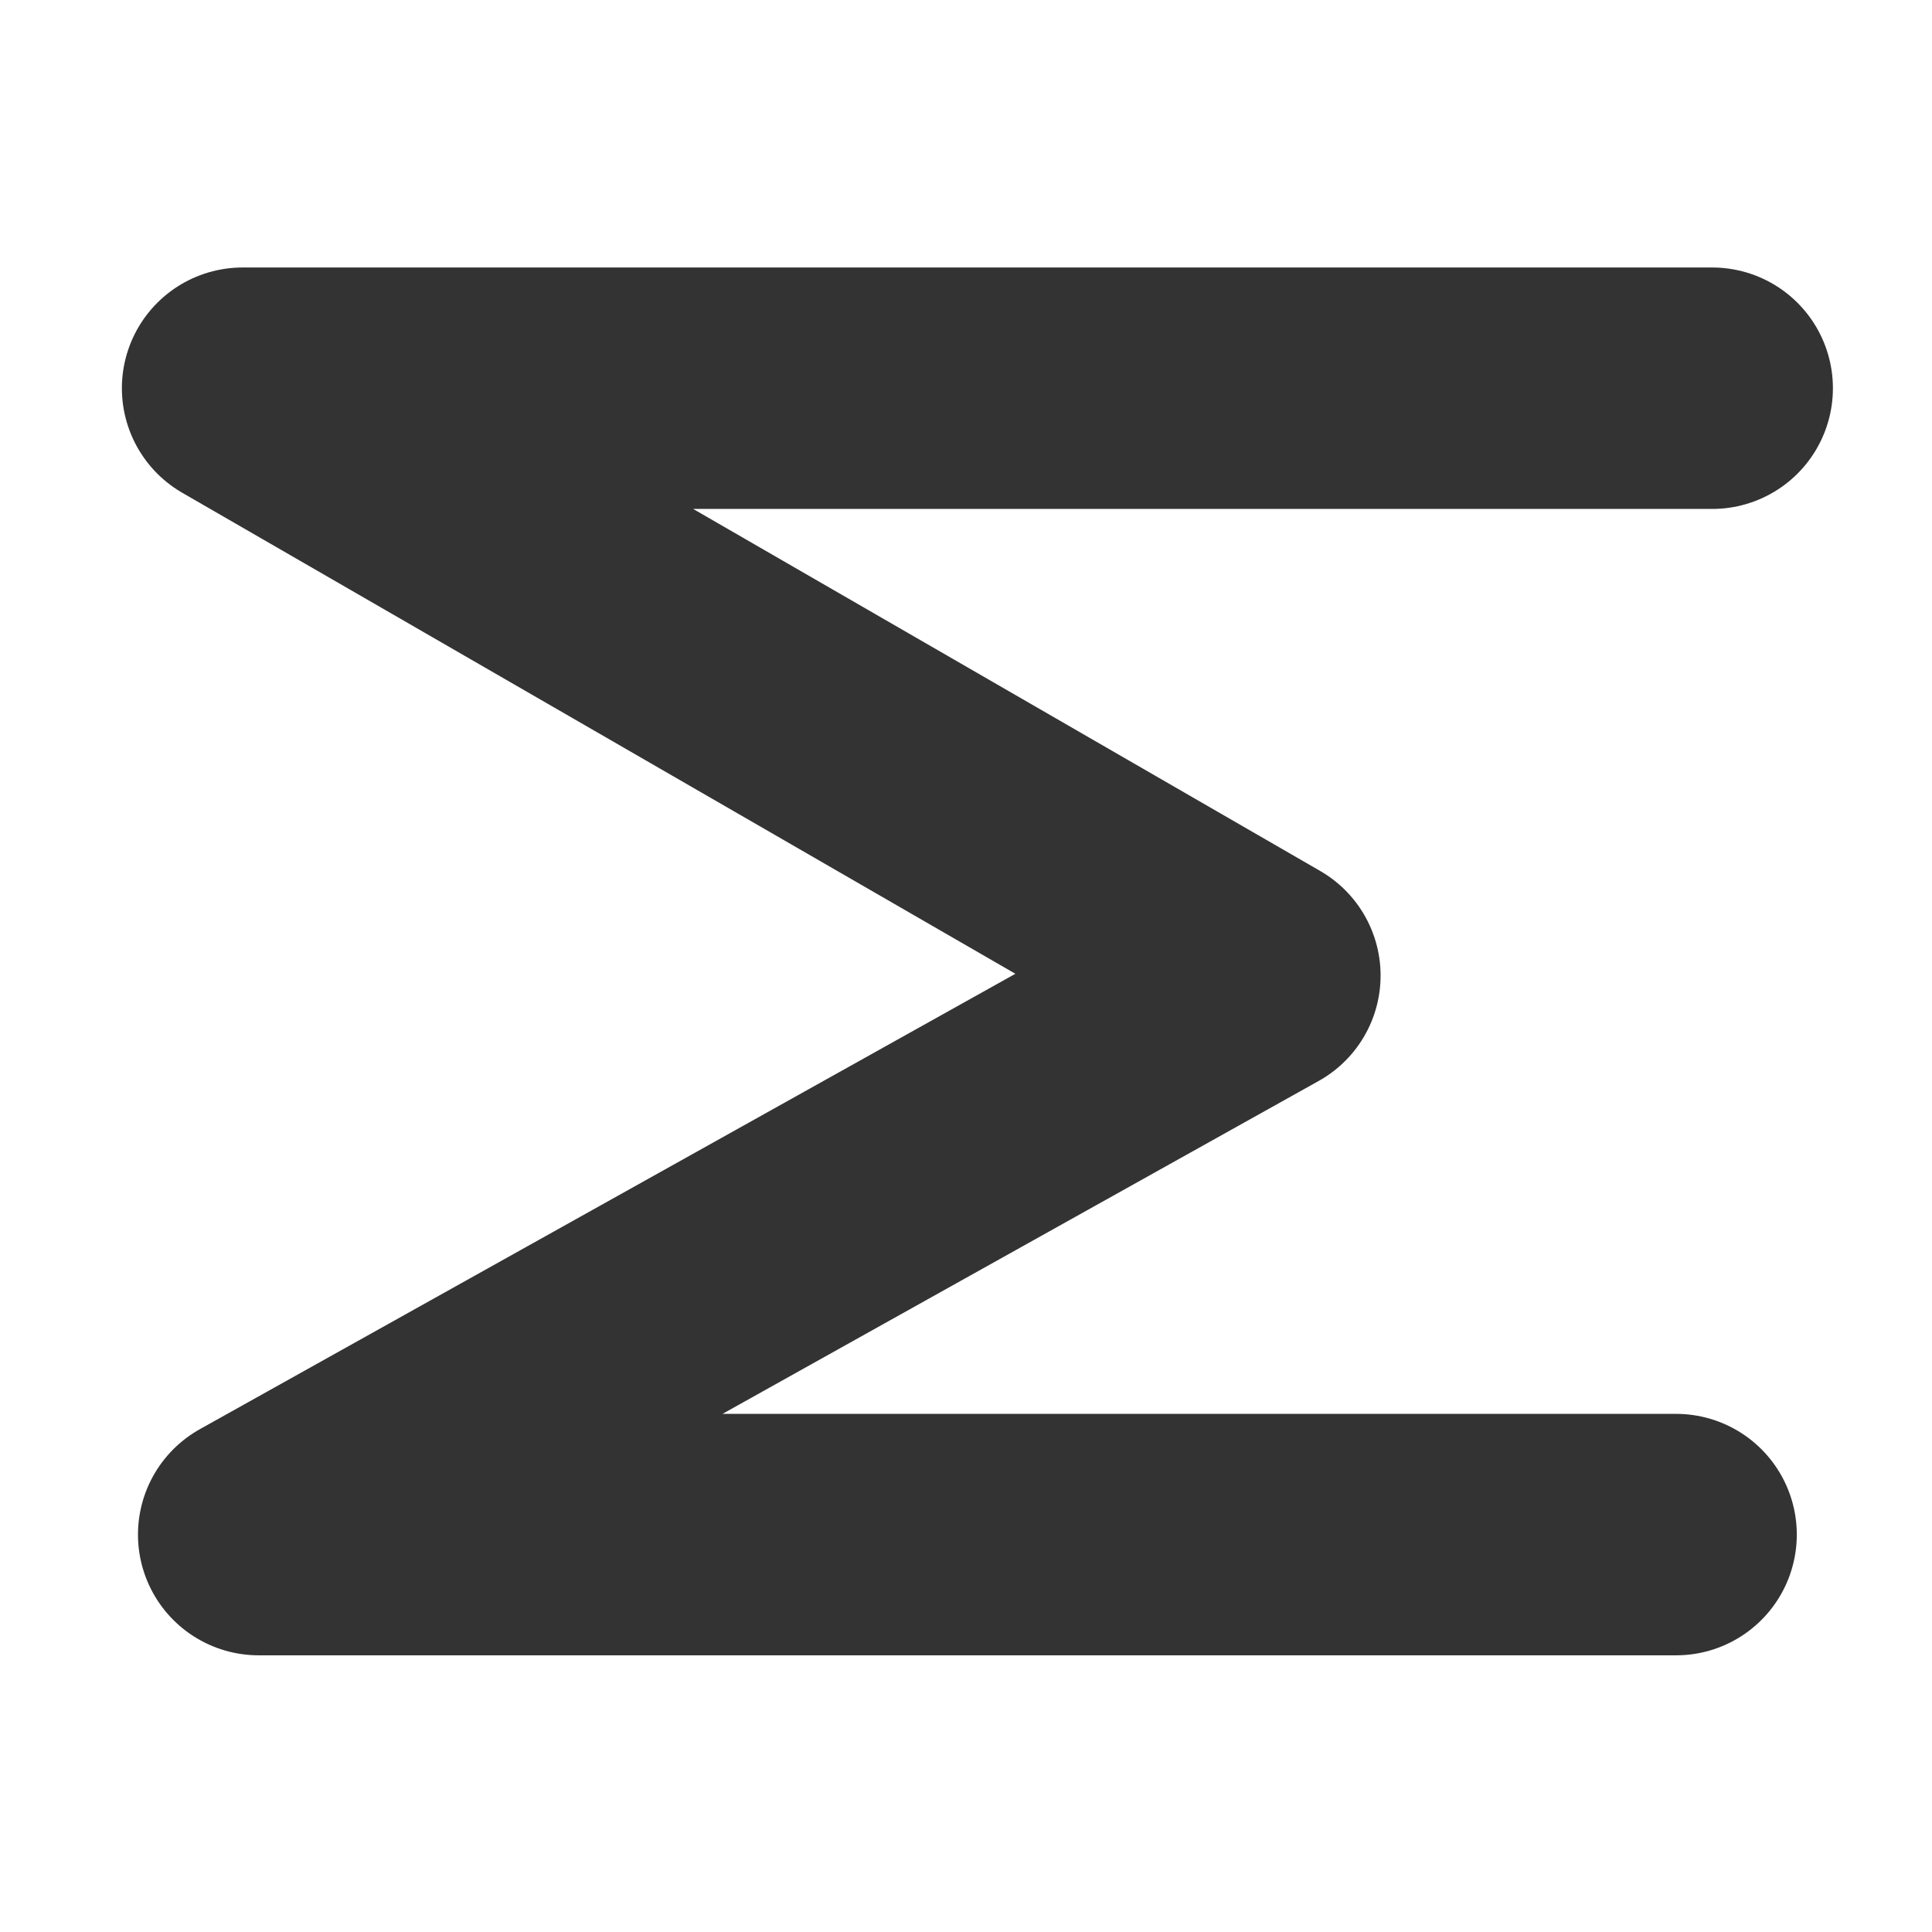
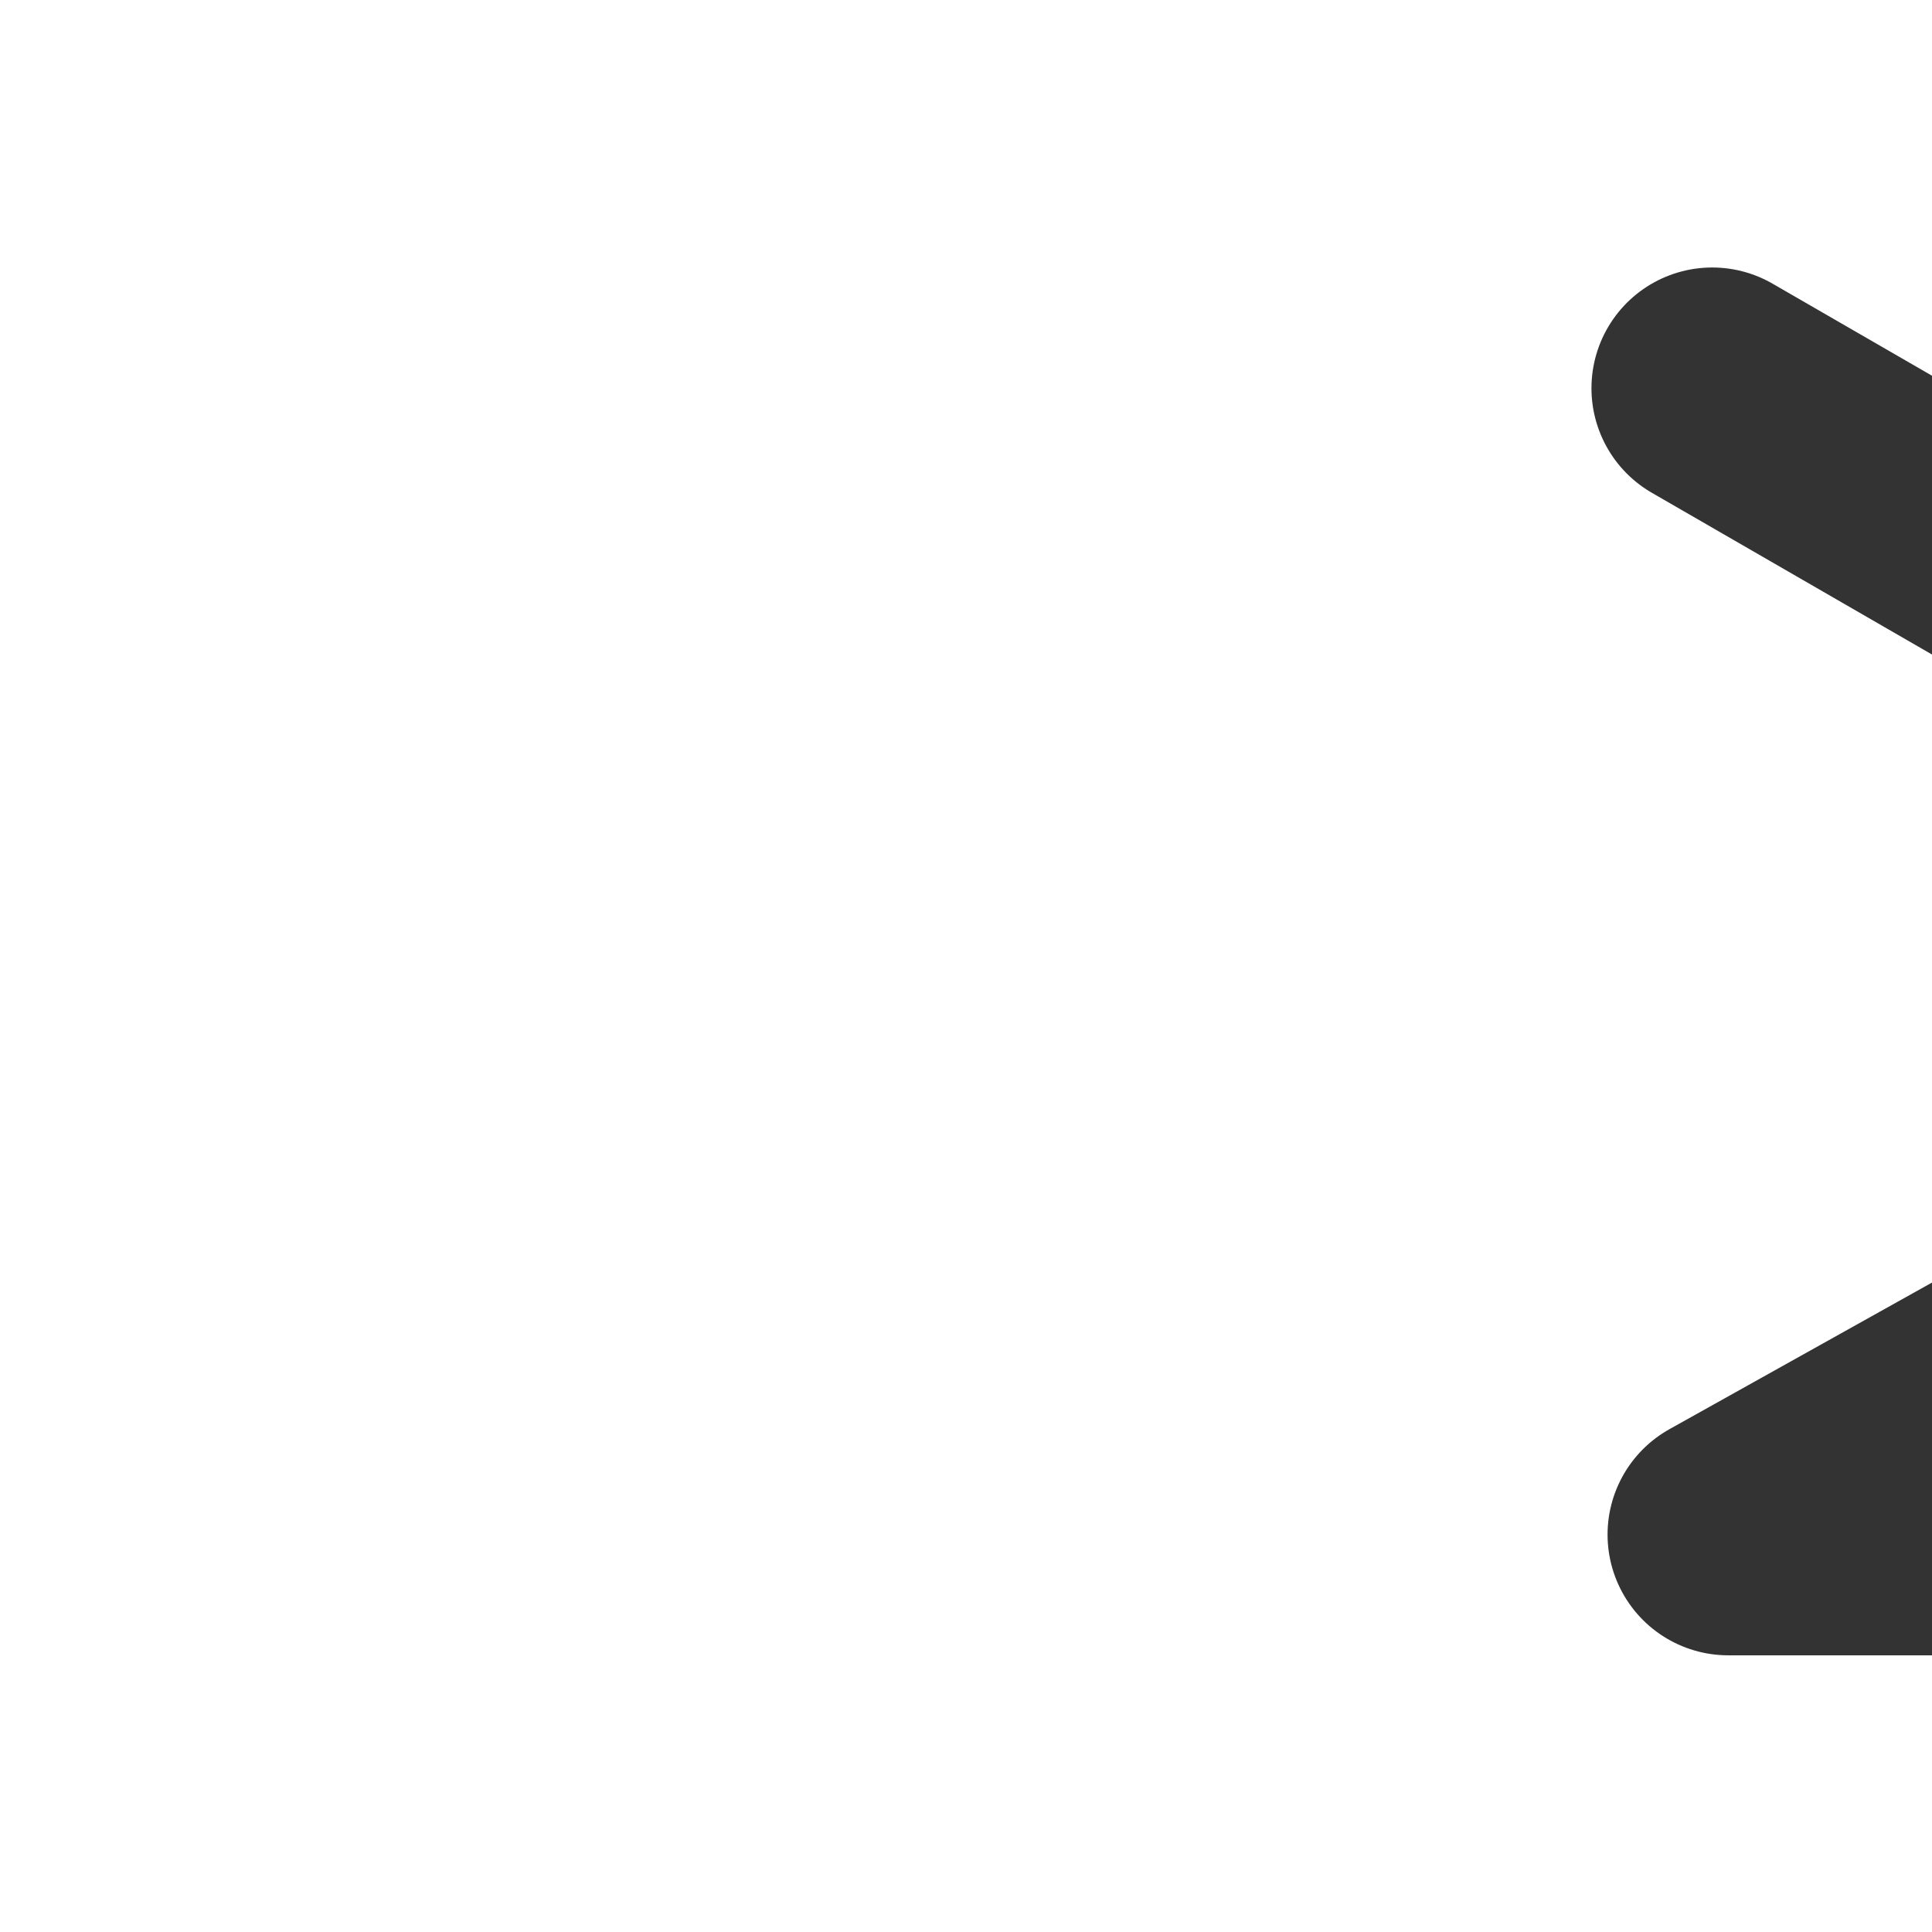
<svg xmlns="http://www.w3.org/2000/svg" xmlns:ns1="http://sodipodi.sourceforge.net/DTD/sodipodi-0.dtd" xmlns:ns2="http://www.inkscape.org/namespaces/inkscape" id="svg1" ns1:docname="sum.svg" viewBox="0 0 60 60" ns1:version="0.32" version="1.0" y="0" x="0" ns2:version="0.38.1" ns1:docbase="/home/danny/flat/scalable/actions">
  <ns1:namedview id="base" bordercolor="#666666" ns2:pageshadow="2" ns2:window-width="1016" pagecolor="#ffffff" ns2:zoom="4.9119411" ns2:window-x="0" borderopacity="1.0" ns2:cx="36.353258" ns2:cy="26.488227" ns2:window-y="0" ns2:window-height="685" ns2:pageopacity="0.0" />
-   <path id="path847" style="stroke-linejoin:round;stroke:#333333;stroke-linecap:round;stroke-width:5.101;fill:none" d="m41.735 13.939h-31.047l21.491 12.408-21.151 11.811h29.944" ns1:nodetypes="ccccc" transform="matrix(1.47 0 0 1.47 -8.177 -8.434)" ns1:stroke-cmyk="(0.0000000 0.0000000 0.0000000 0.80000001)" />
+   <path id="path847" style="stroke-linejoin:round;stroke:#333333;stroke-linecap:round;stroke-width:5.101;fill:none" d="m41.735 13.939l21.491 12.408-21.151 11.811h29.944" ns1:nodetypes="ccccc" transform="matrix(1.47 0 0 1.47 -8.177 -8.434)" ns1:stroke-cmyk="(0.0000000 0.0000000 0.0000000 0.80000001)" />
</svg>